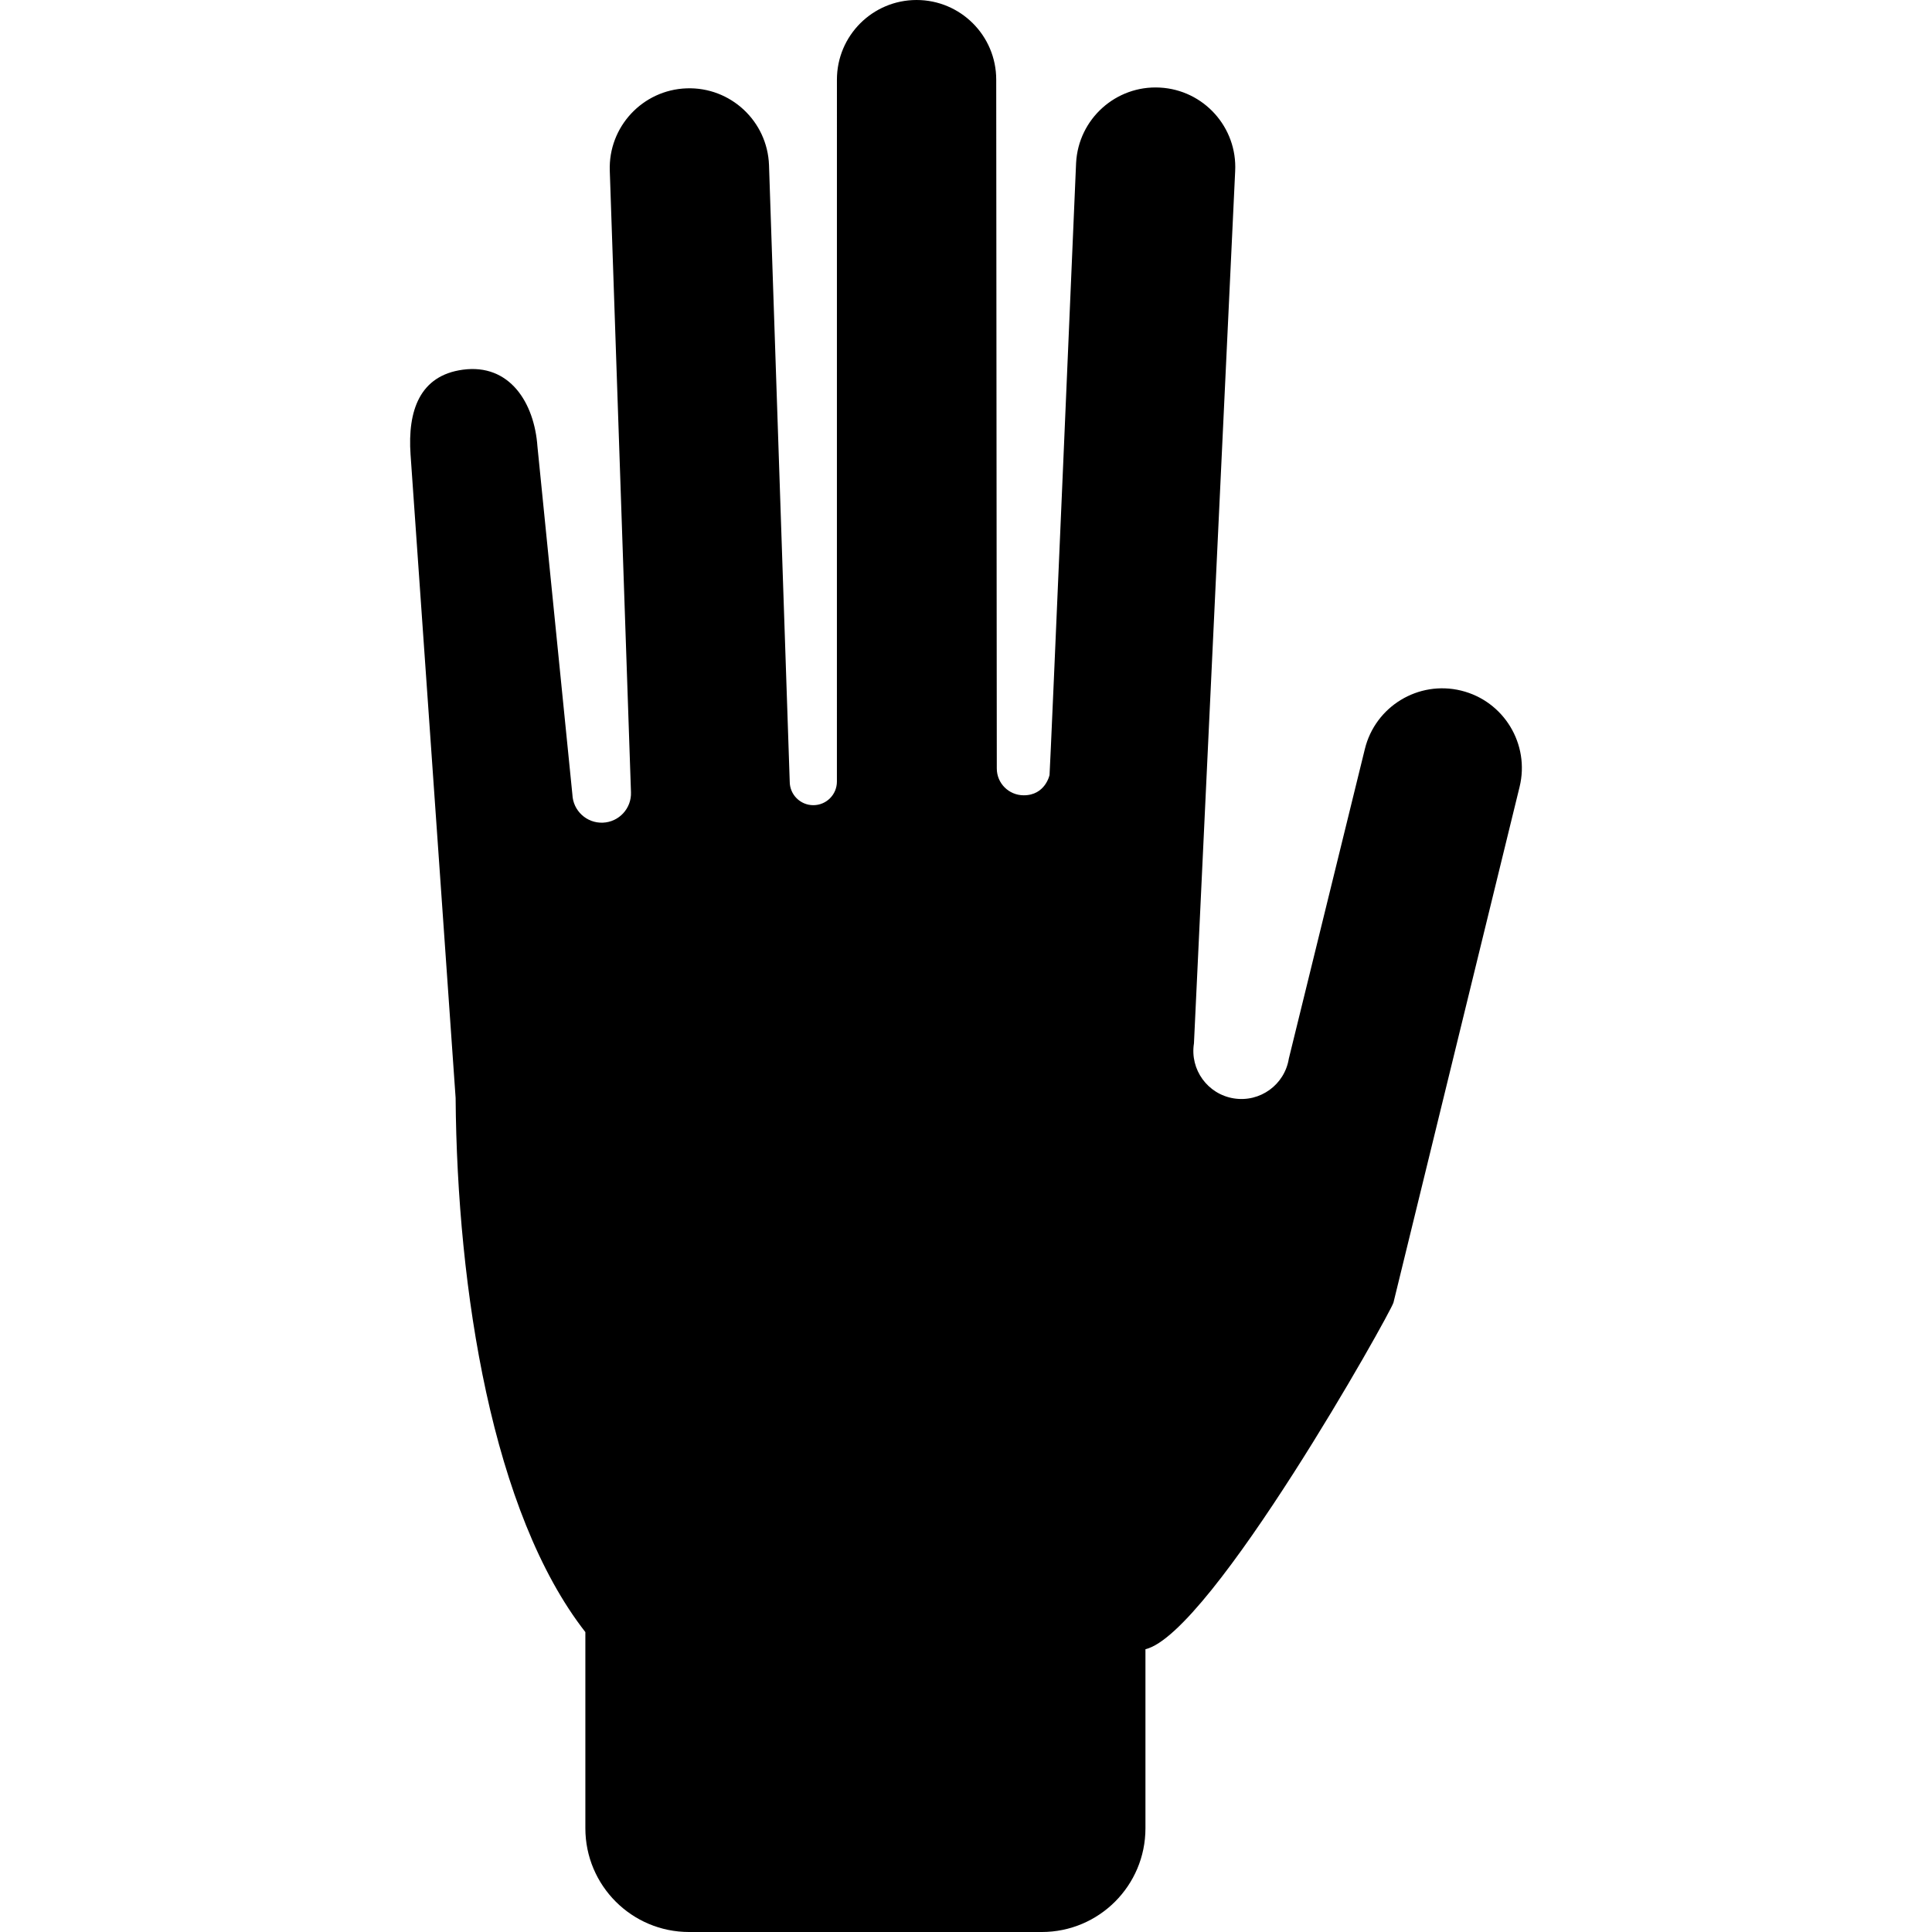
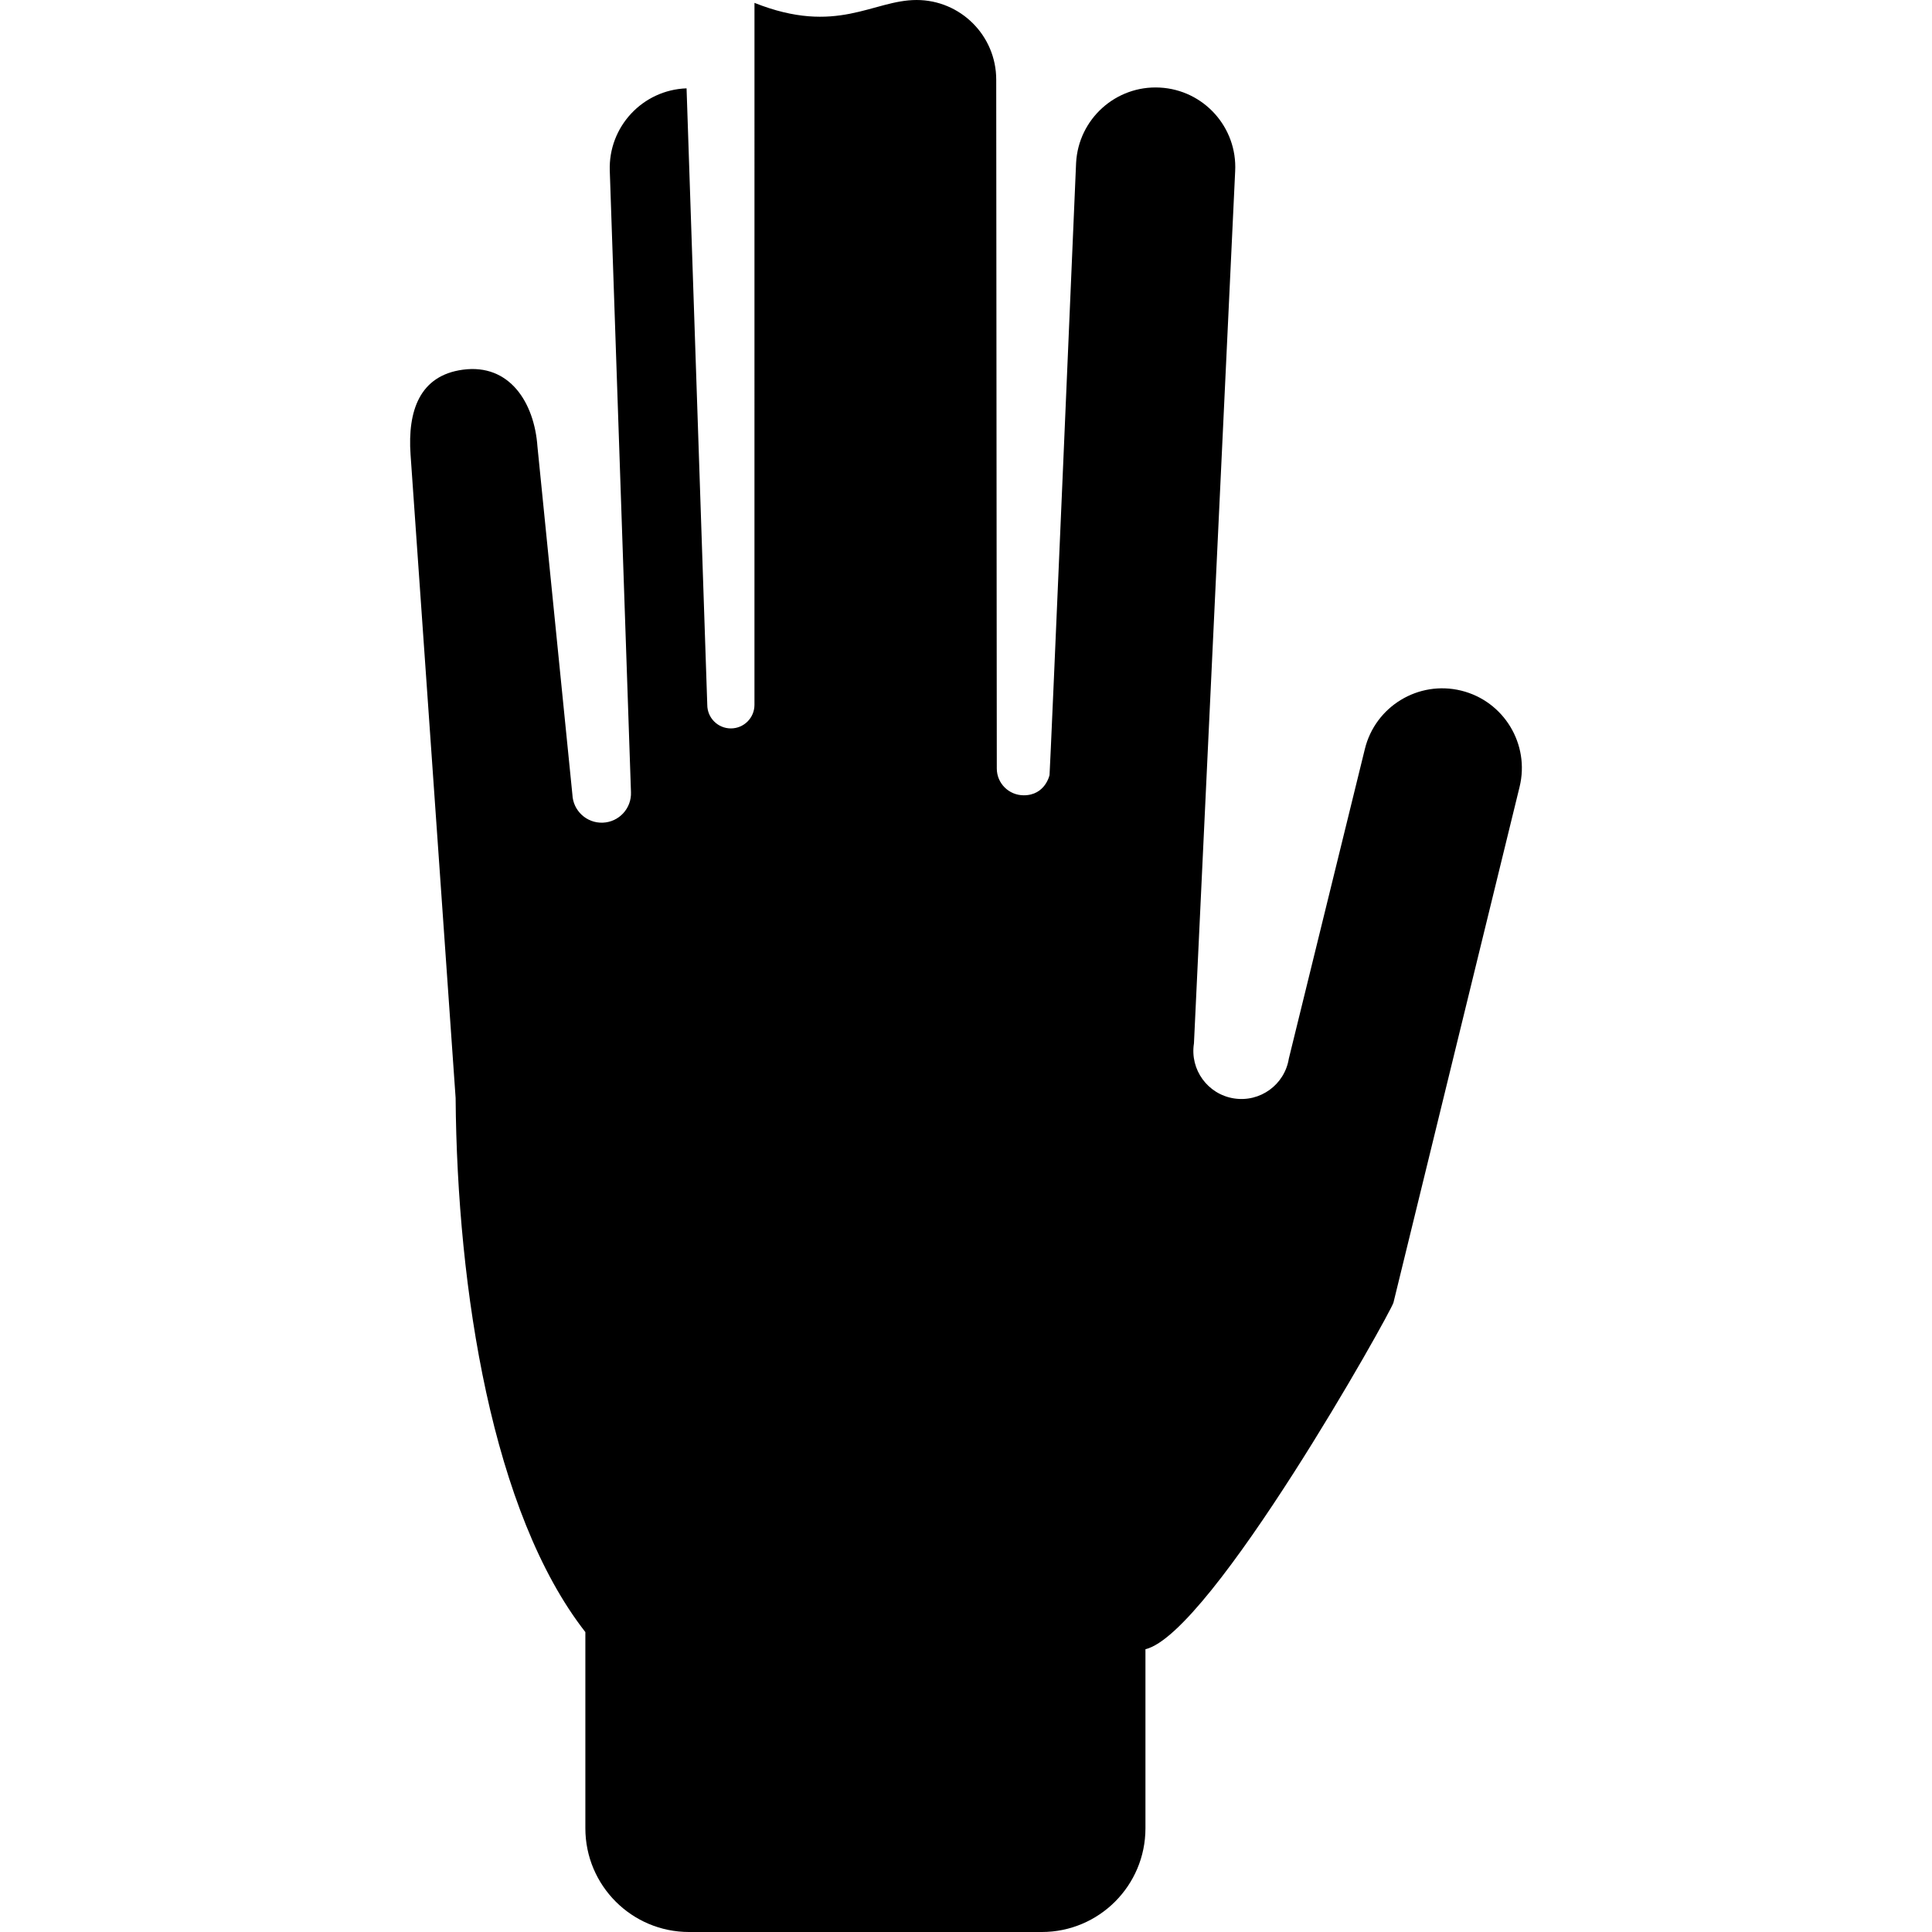
<svg xmlns="http://www.w3.org/2000/svg" fill="#000000" version="1.1" id="Capa_1" width="800px" height="800px" viewBox="0 0 746.279 746.279" xml:space="preserve">
  <g>
-     <path d="M178.757,142.808c18.099-2.46,27.659,12.74,28.846,29.688l13.495,134.416c0.252,6.244,5.518,11.114,11.769,10.862   c6.244-0.245,11.106-5.51,10.862-11.768l-8.186-240.043c-0.597-16.984,12.675-31.234,29.658-31.838   c16.984-0.604,31.234,12.675,31.846,29.651l8,238.13c0,5.036,4.085,9.114,9.113,9.114c5.036,0,9.114-4.079,9.114-9.114   l0.007-271.147C323.281,13.776,337.056,0,354.047,0c16.99,0,30.766,13.775,30.766,30.759l0.223,266.091   c0,5.719,4.634,10.322,10.358,10.351c8.366,0.043,10.014-7.826,10.014-7.826c0.201-0.813,10.258-236.439,10.258-236.439   c0.886-16.969,15.364-30.004,32.326-29.112c16.971,0.877,30.013,15.365,29.119,32.327l-15.919,336.896   c-1.611,10.121,5.294,19.623,15.415,21.234c10.129,1.611,19.631-5.279,21.242-15.408l29.355-119.525   c4.036-16.516,20.688-26.615,37.19-22.587c16.509,4.042,26.615,20.695,22.58,37.197l-48.714,199.185   c-0.899,3.654-70.445,127.941-95.803,133.904v69.172c0,22.127-17.934,40.061-40.053,40.061H266.171   c-22.126,0-40.061-17.934-40.061-40.061V630.43c-35.88-45.922-49.541-132.113-50.116-206.328l-17.408-248.523   C157.407,158.612,162.155,145.066,178.757,142.808z" />
+     <path d="M178.757,142.808c18.099-2.46,27.659,12.74,28.846,29.688l13.495,134.416c0.252,6.244,5.518,11.114,11.769,10.862   c6.244-0.245,11.106-5.51,10.862-11.768l-8.186-240.043c-0.597-16.984,12.675-31.234,29.658-31.838   l8,238.13c0,5.036,4.085,9.114,9.113,9.114c5.036,0,9.114-4.079,9.114-9.114   l0.007-271.147C323.281,13.776,337.056,0,354.047,0c16.99,0,30.766,13.775,30.766,30.759l0.223,266.091   c0,5.719,4.634,10.322,10.358,10.351c8.366,0.043,10.014-7.826,10.014-7.826c0.201-0.813,10.258-236.439,10.258-236.439   c0.886-16.969,15.364-30.004,32.326-29.112c16.971,0.877,30.013,15.365,29.119,32.327l-15.919,336.896   c-1.611,10.121,5.294,19.623,15.415,21.234c10.129,1.611,19.631-5.279,21.242-15.408l29.355-119.525   c4.036-16.516,20.688-26.615,37.19-22.587c16.509,4.042,26.615,20.695,22.58,37.197l-48.714,199.185   c-0.899,3.654-70.445,127.941-95.803,133.904v69.172c0,22.127-17.934,40.061-40.053,40.061H266.171   c-22.126,0-40.061-17.934-40.061-40.061V630.43c-35.88-45.922-49.541-132.113-50.116-206.328l-17.408-248.523   C157.407,158.612,162.155,145.066,178.757,142.808z" />
  </g>
</svg>